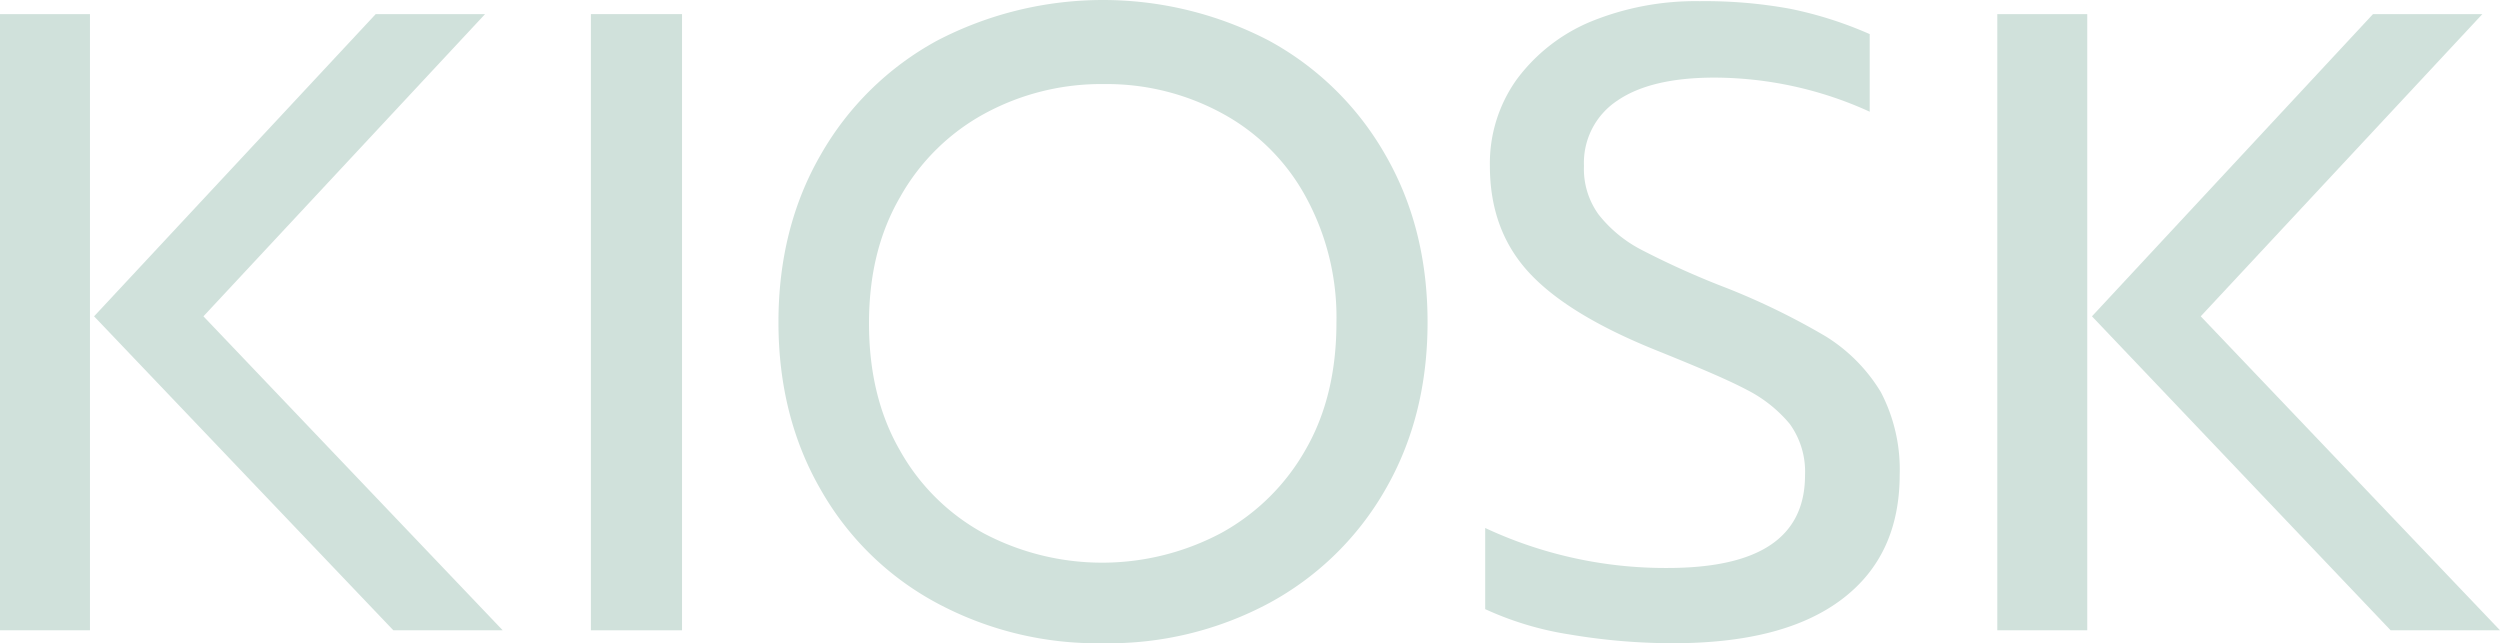
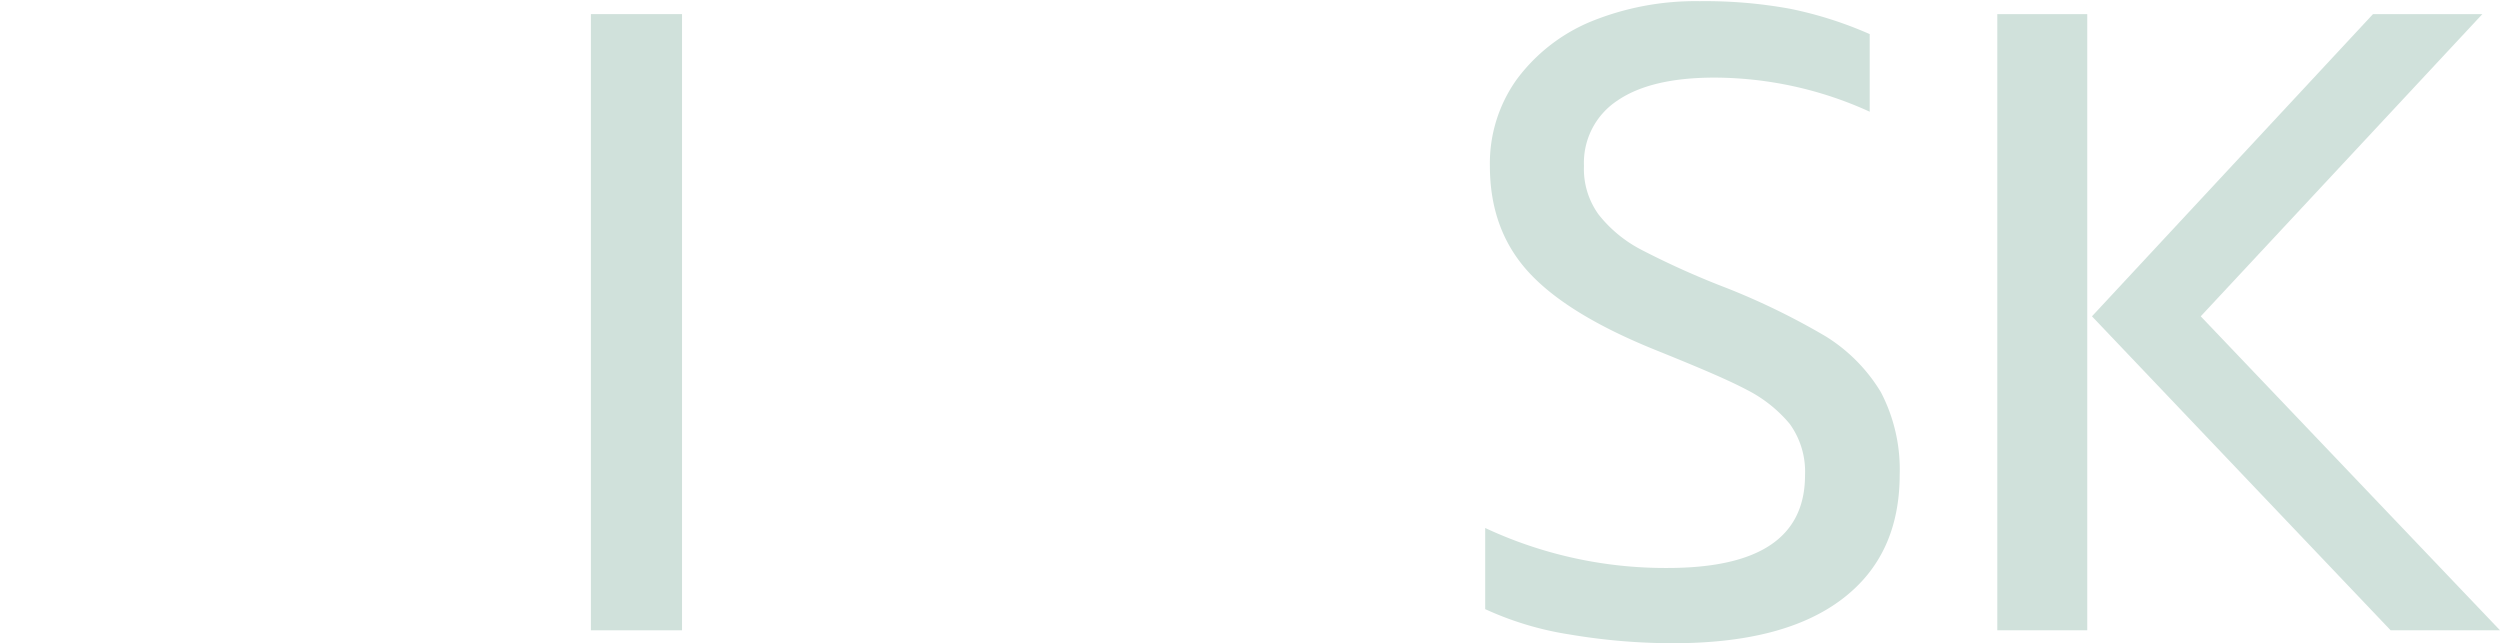
<svg xmlns="http://www.w3.org/2000/svg" viewBox="0 0 425.2 109.4">
  <defs>
    <style>.cls-1{isolation:isolate;}.cls-2{fill:#d0e1db;}</style>
  </defs>
  <g id="レイヤー_2" data-name="レイヤー 2">
    <g id="レイヤー_1-2" data-name="レイヤー 1">
      <g class="cls-1">
-         <path class="cls-2" d="M0,2.4H15.3V107.2H0ZM16,53.8,63.9,2.4H82.5L34.6,53.8l50.9,53.4H66.9Z" />
        <path class="cls-2" d="M100.5,2.4H116V107.2H100.5Z" />
-         <path class="cls-2" d="M159.4,102.6a49.67,49.67,0,0,1-19.8-19.3q-7.2-12.45-7.2-28.5t7.2-28.5A50.58,50.58,0,0,1,159.4,6.9a61.08,61.08,0,0,1,56.4,0,50.58,50.58,0,0,1,19.8,19.4q7.2,12.45,7.2,28.5t-7.2,28.5a50.33,50.33,0,0,1-19.8,19.3,57.67,57.67,0,0,1-28.2,6.8A57.67,57.67,0,0,1,159.4,102.6Zm48.4-12a36.82,36.82,0,0,0,14.3-14.2c3.5-6.1,5.2-13.3,5.2-21.5a42.67,42.67,0,0,0-5.2-21.4,35.29,35.29,0,0,0-14.2-14.2,41,41,0,0,0-20.1-5,41.54,41.54,0,0,0-20.3,5,36.41,36.41,0,0,0-14.4,14.2c-3.6,6.2-5.3,13.3-5.3,21.5s1.7,15.4,5.2,21.5a36.16,36.16,0,0,0,14.3,14.2,43.13,43.13,0,0,0,40.5-.1Z" />
        <path class="cls-2" d="M266.9,107.9a54,54,0,0,1-14.3-4.3V89.8a72.38,72.38,0,0,0,31,6.8c15.6,0,23.4-5.2,23.4-15.8a13.86,13.86,0,0,0-2.6-8.7,23.1,23.1,0,0,0-7.3-5.8c-3.2-1.7-8.4-3.9-15.6-6.8-9.9-4-17.1-8.4-21.5-13.2s-6.6-10.8-6.6-18.1a24.54,24.54,0,0,1,4.5-14.6,30,30,0,0,1,12.6-9.9A47.1,47.1,0,0,1,289.1.2a80.46,80.46,0,0,1,15.4,1.3A66.21,66.21,0,0,1,318,5.8V19a63.92,63.92,0,0,0-26.4-5.8q-10.8,0-16.5,3.9a12.66,12.66,0,0,0-5.7,11.1,13.21,13.21,0,0,0,2.5,8.3,22.39,22.39,0,0,0,7.3,6A142.07,142.07,0,0,0,293.7,49a120.37,120.37,0,0,1,16.8,8.2,28.4,28.4,0,0,1,9.4,9.5,28.42,28.42,0,0,1,3.2,14c0,9.1-3.2,16.2-9.8,21.2s-16.1,7.5-28.8,7.5A105.46,105.46,0,0,1,266.9,107.9Z" />
        <path class="cls-2" d="M339.7,2.4H355V107.2H339.7Zm16.1,51.4L403.6,2.4h18.6L374.3,53.8l50.9,53.4H406.6Z" />
      </g>
    </g>
  </g>
</svg>